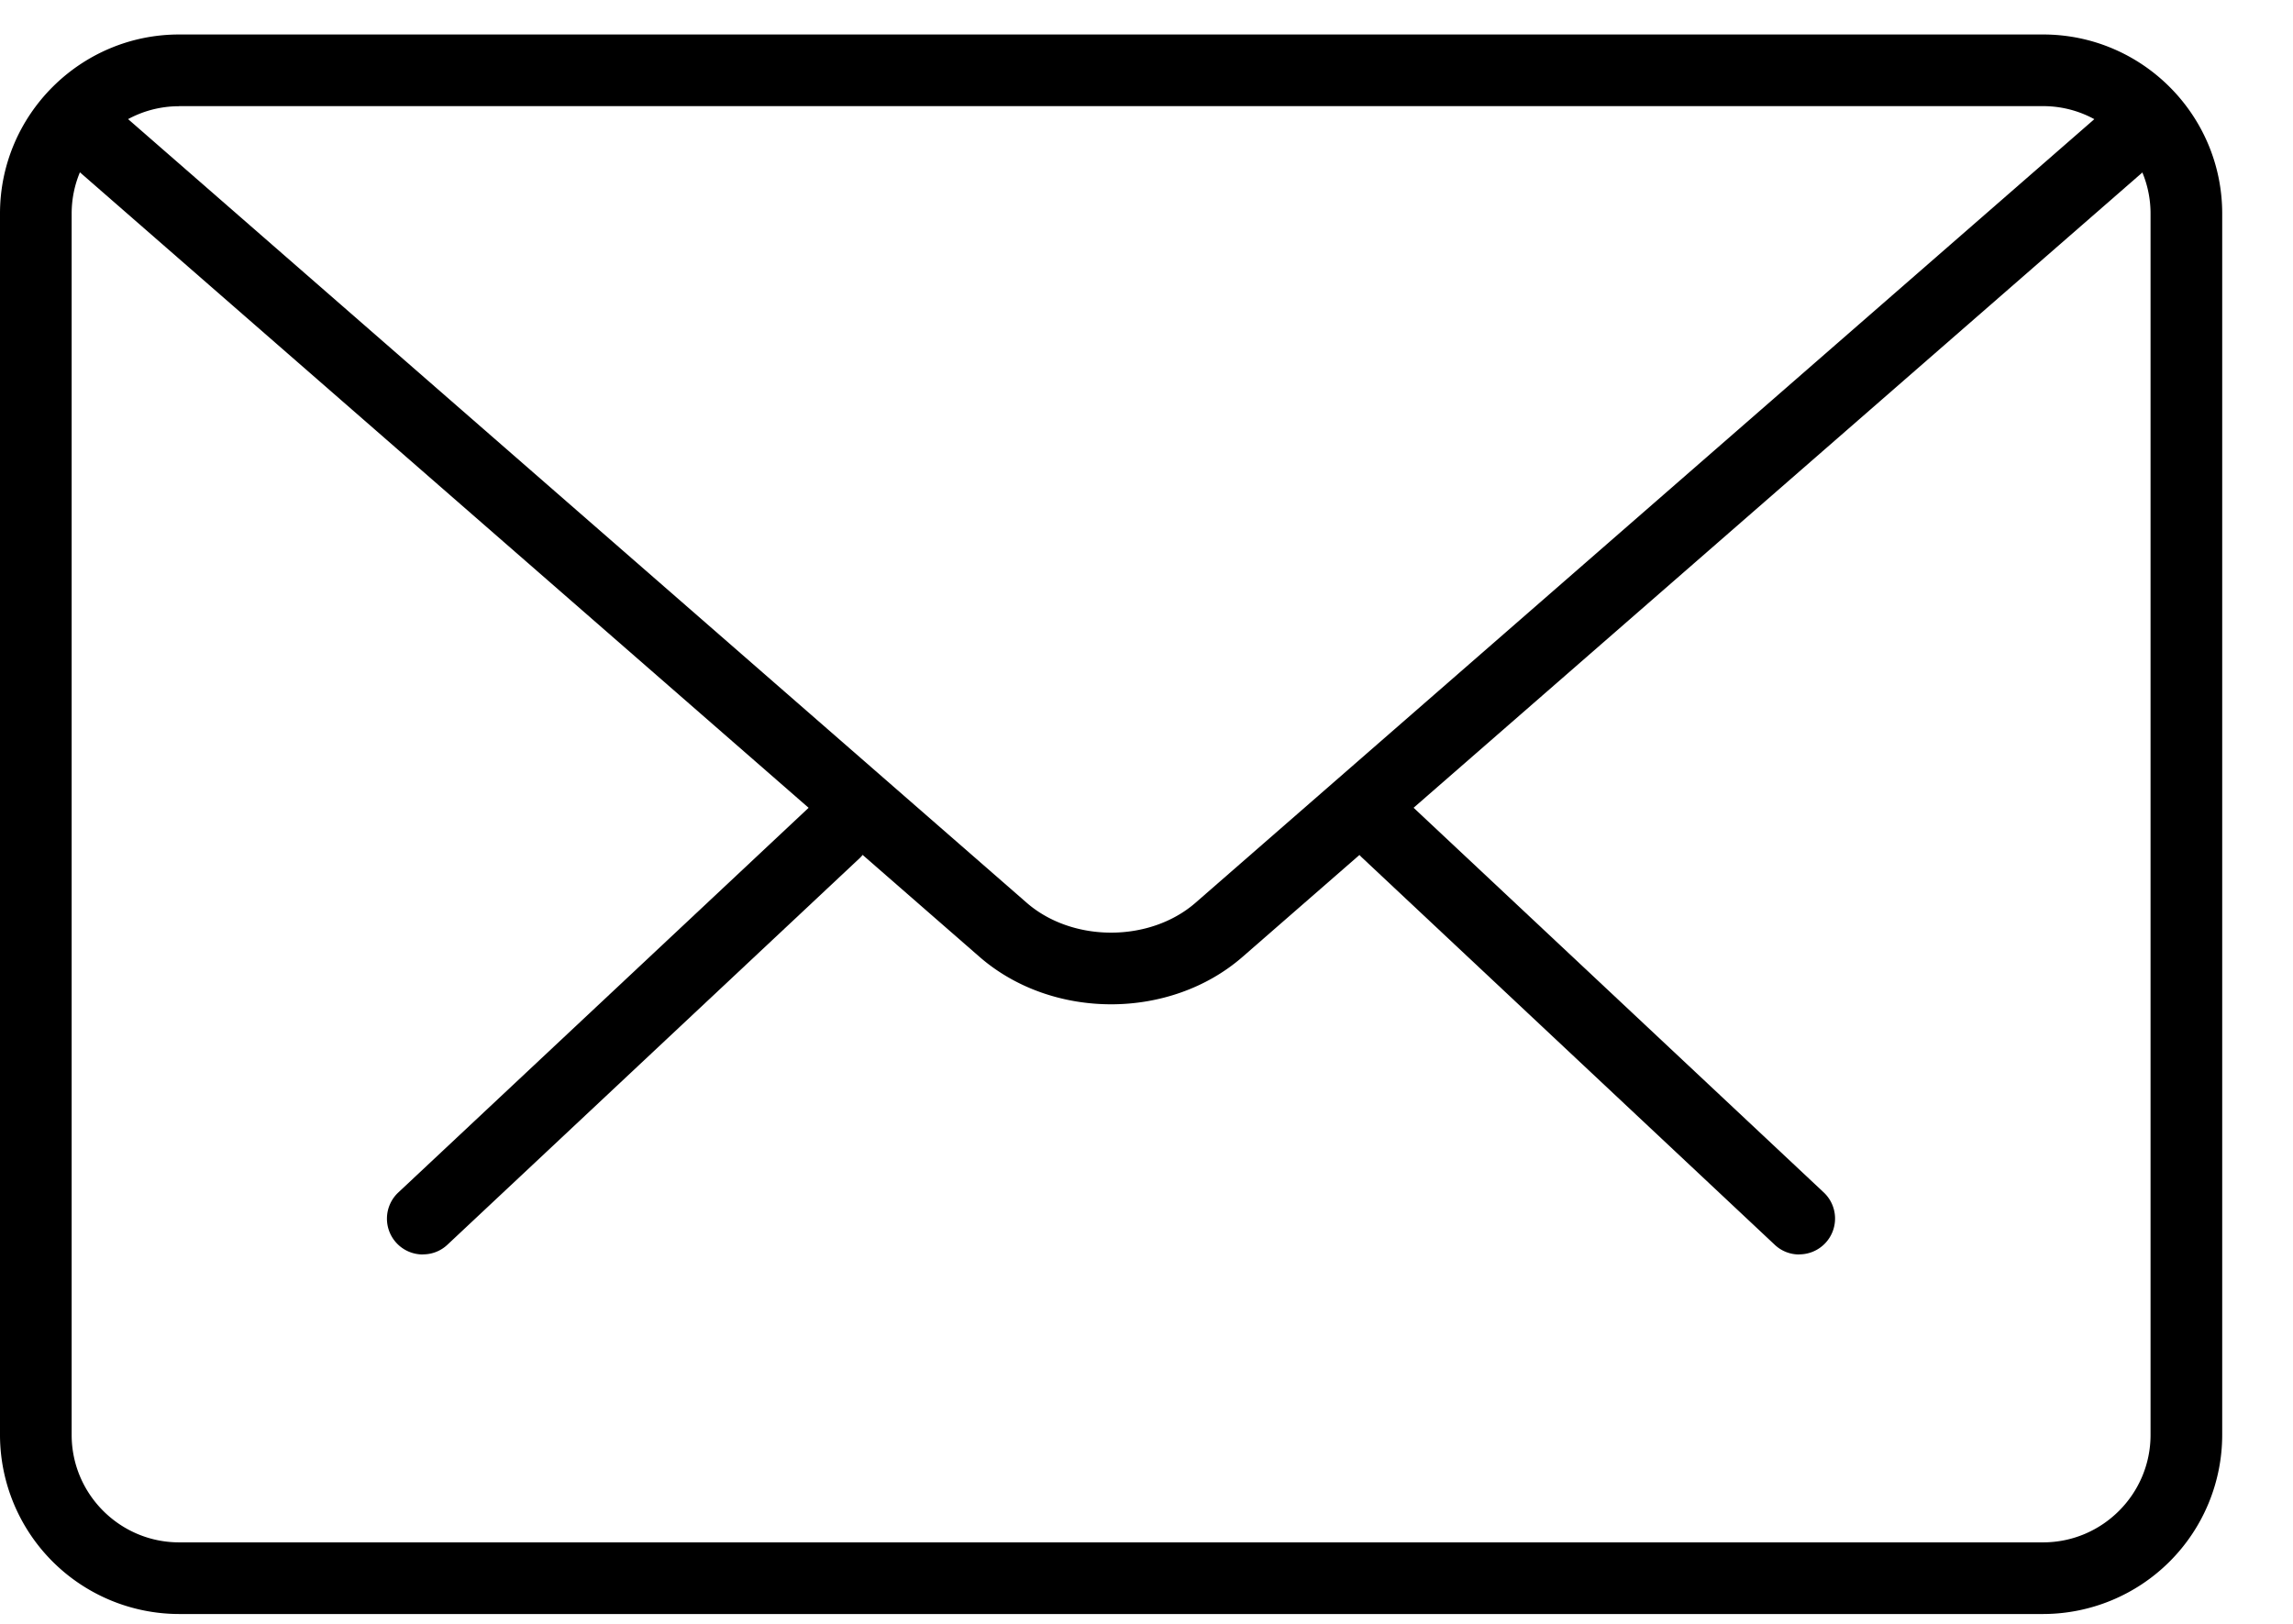
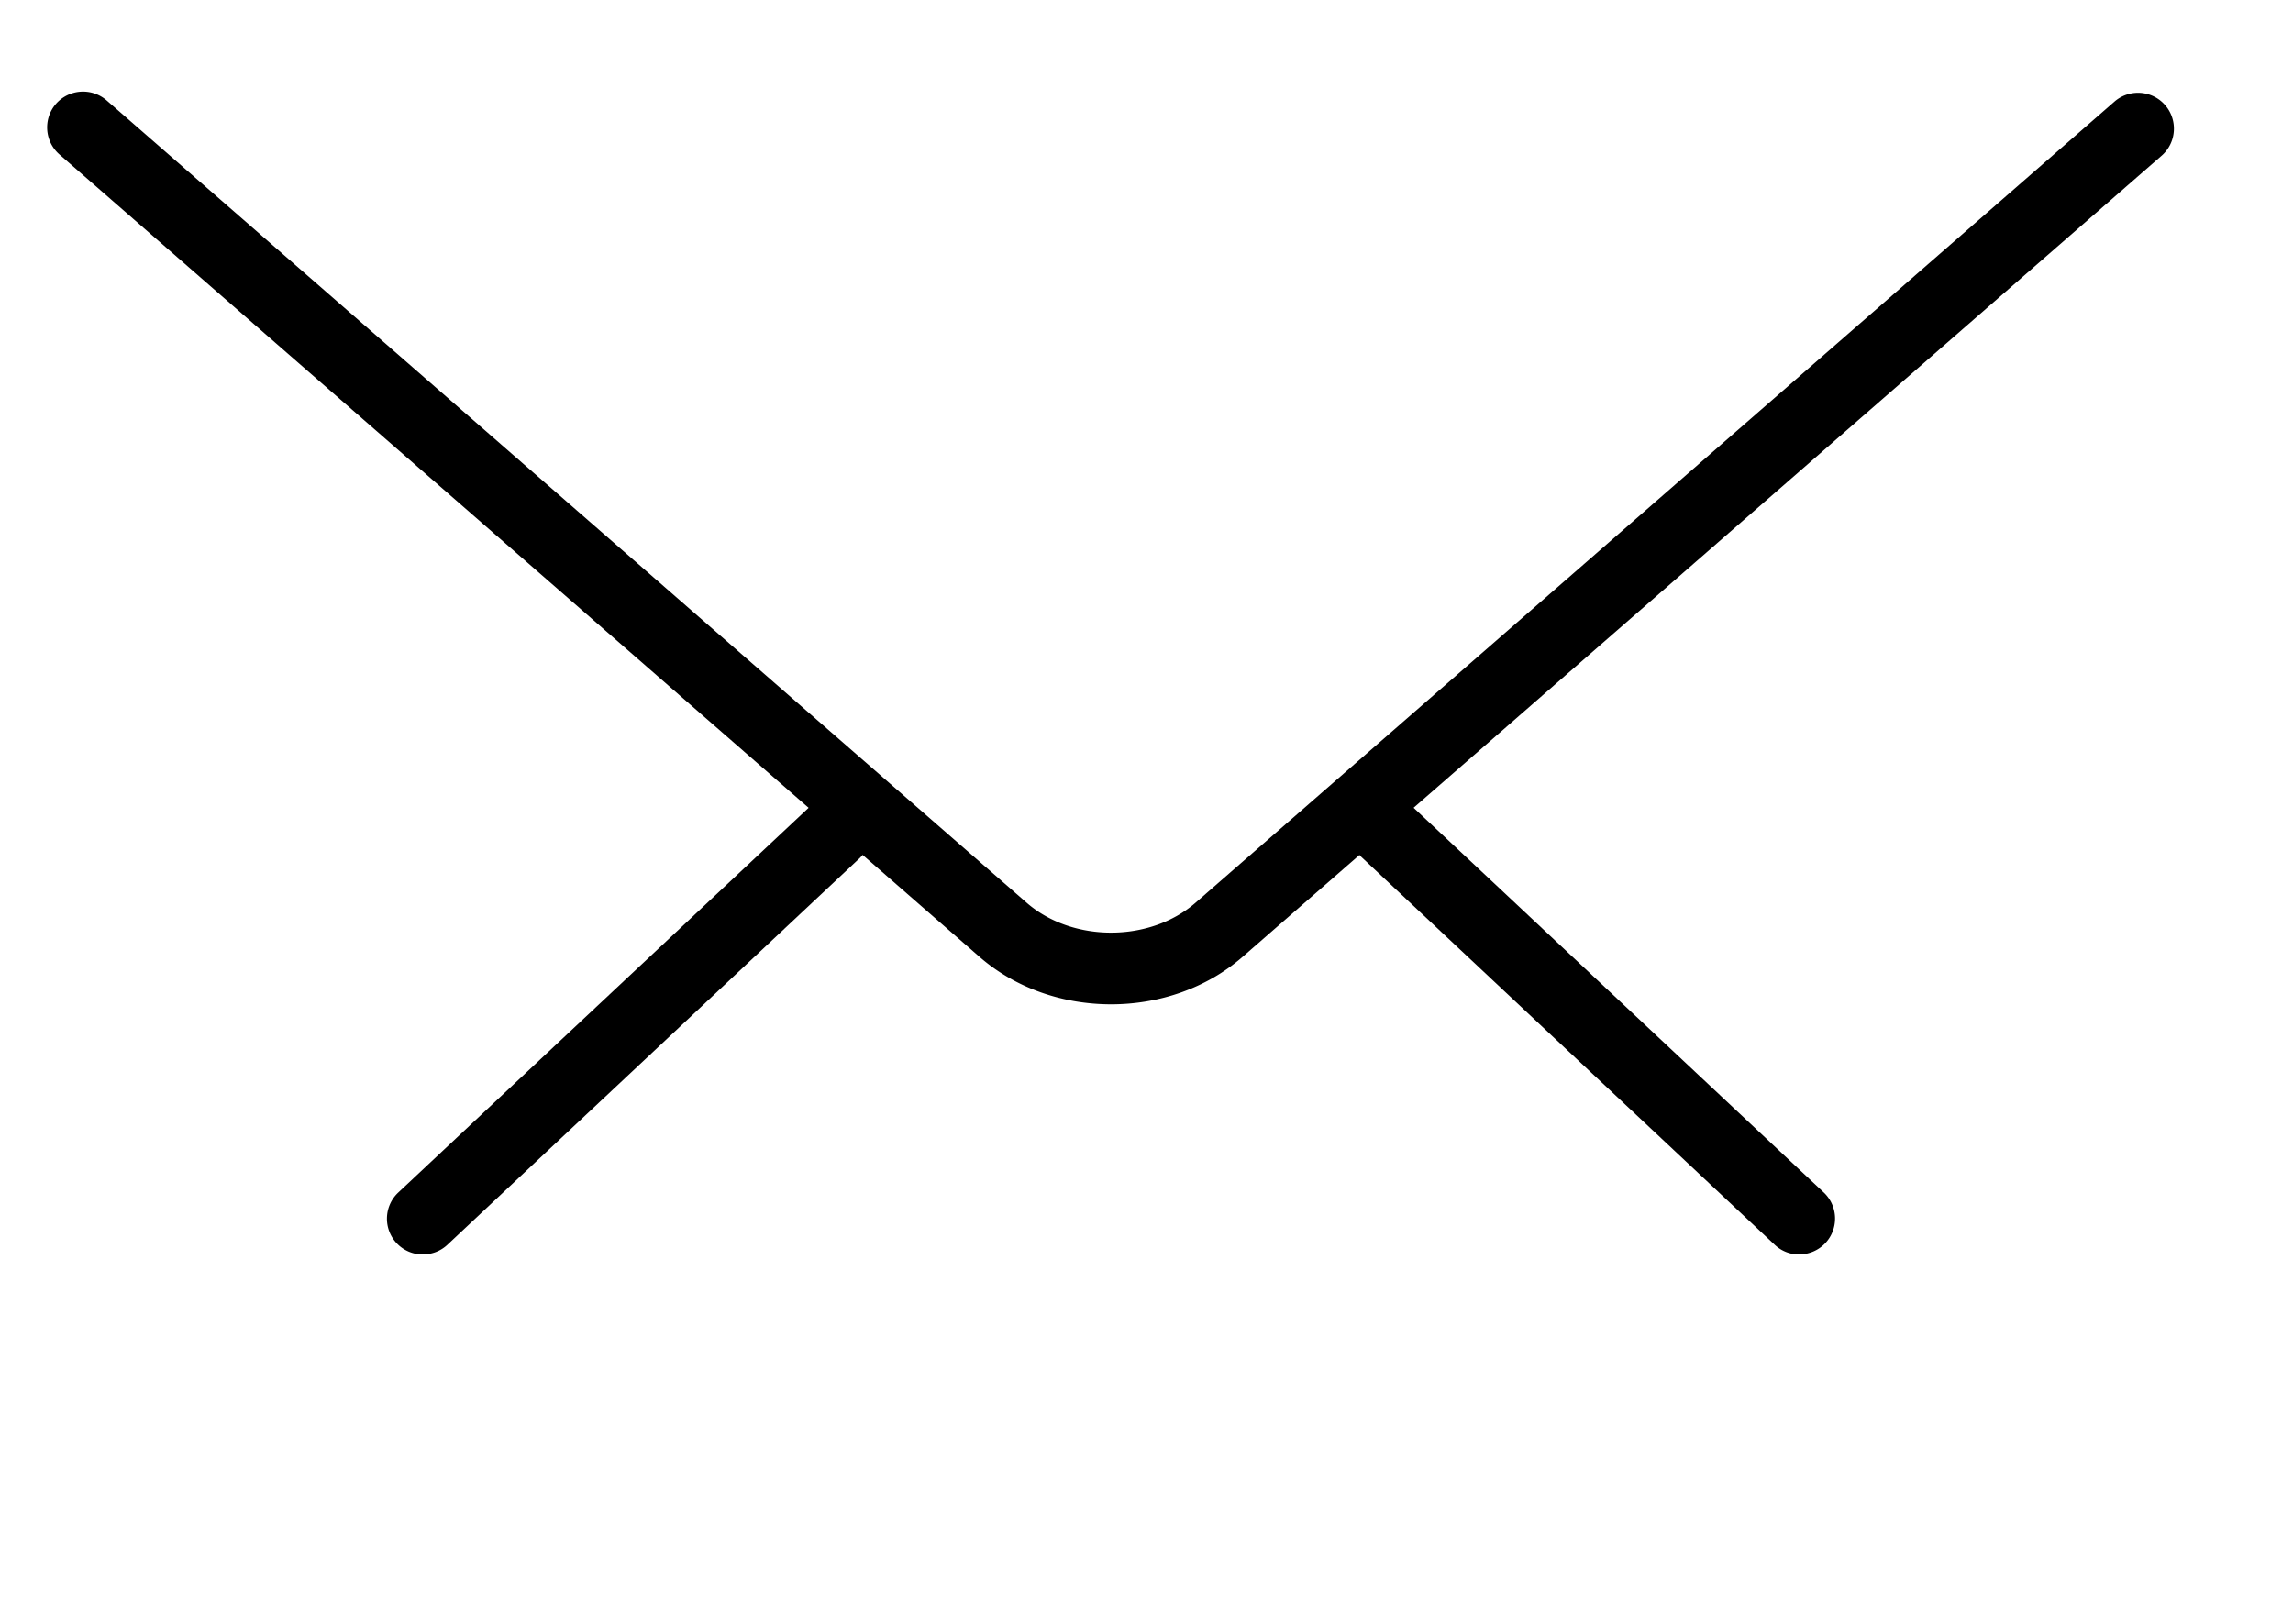
<svg xmlns="http://www.w3.org/2000/svg" width="24" height="17" viewBox="0 0 24 17">
  <path d="M18.832 13.133a.371.371 0 0 1-.257-.102L14.26 8.982a.375.375 0 1 1 .514-.546l4.315 4.048a.375.375 0 0 1-.257.648zm-14.406 0a.375.375 0 0 1-.257-.649l4.317-4.048A.375.375 0 0 1 9 8.982l-4.317 4.049a.371.371 0 0 1-.256.101z" />
-   <path d="M21.384 16.897H1.875A1.877 1.877 0 0 1 0 15.022V2.236C0 1.202.842.361 1.875.361h19.509c1.034 0 1.875.841 1.875 1.875v12.786a1.877 1.877 0 0 1-1.875 1.875zM1.875 1.112c-.62 0-1.125.504-1.125 1.124v12.786c0 .62.505 1.125 1.125 1.125h19.509c.62 0 1.125-.505 1.125-1.125V2.236c0-.62-.505-1.125-1.125-1.125H1.875z" />
  <path d="M11.63 10.514c-.5 0-.998-.166-1.378-.497l-9.63-8.4a.376.376 0 0 1-.036-.53.377.377 0 0 1 .53-.036l9.63 8.4c.479.417 1.288.417 1.767 0l9.618-8.387a.375.375 0 0 1 .494.566l-9.618 8.386c-.38.332-.879.498-1.377.498z" />
</svg>